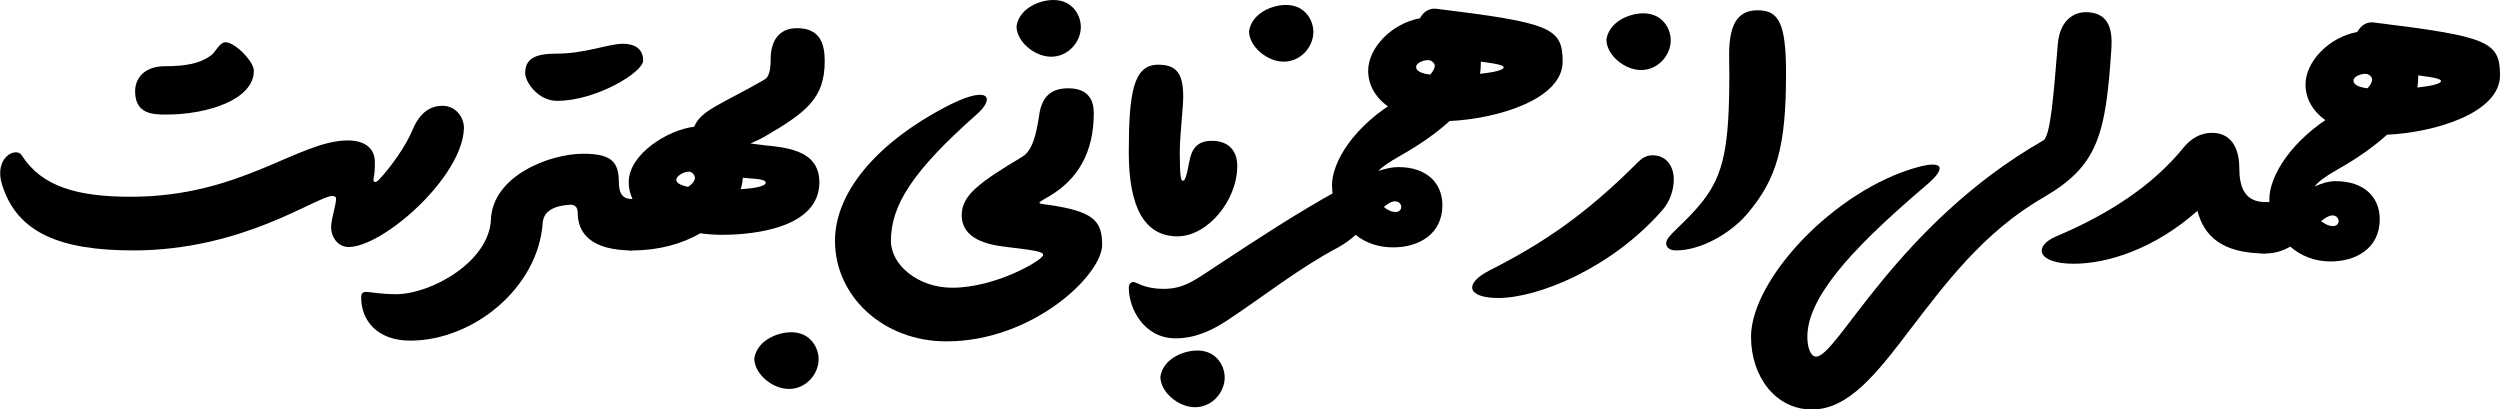
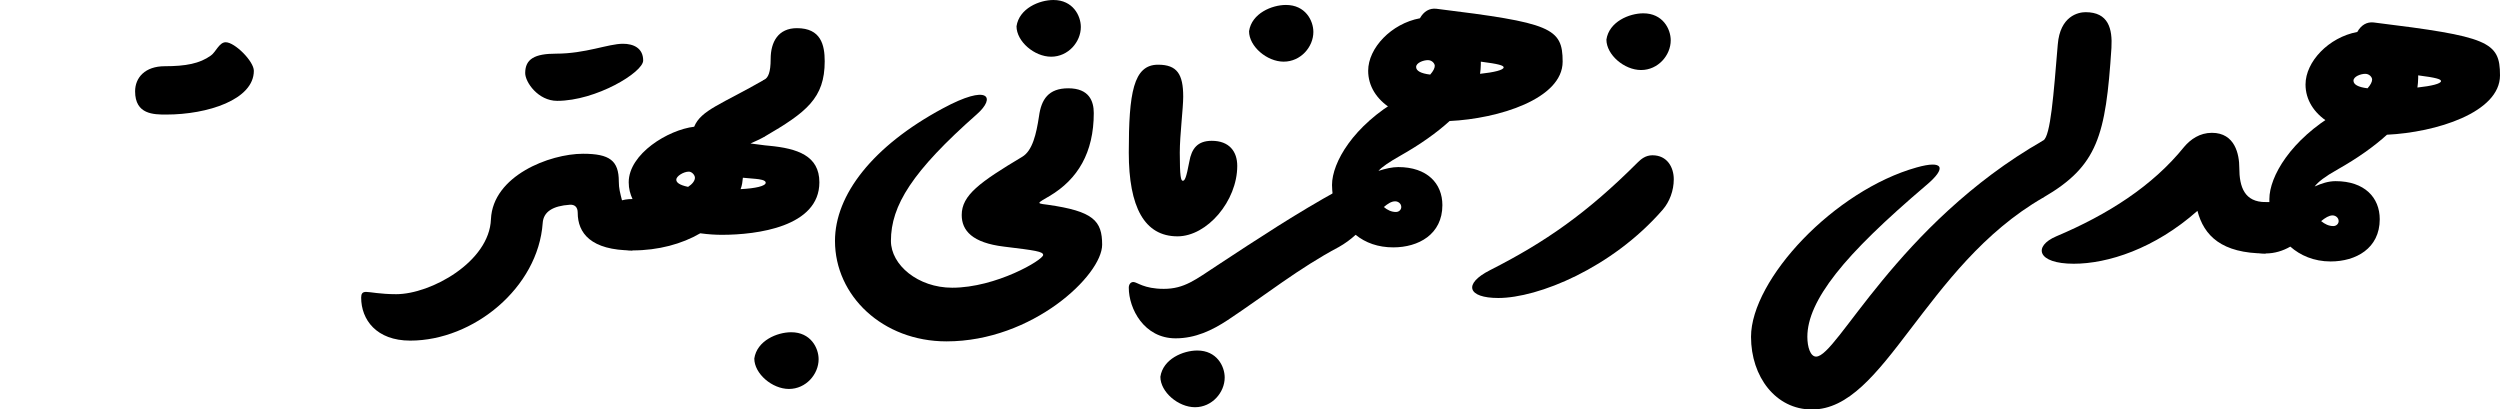
<svg xmlns="http://www.w3.org/2000/svg" width="656.9" height="107.6">
  <g transform="scale(.1)">
    <path fill="#000000" d="M 0,388 C 55,357 98,326 131,296 259,290 428,238 428,140 428,51 397,38 96,1 78,-1 63,8 53,26 -22,40 -83,104 -83,164 -83,204 -61,239 -23,263 -28,274 -30,289 -30,313 -30,377 -25,388 0,388 M 43,154 C 43,143 62,136 74,136 85,136 92,145 92,151 92,157 88,165 80,174 55,171 43,164 43,154 M 213,147 L 213,140 C 260,146 273,150 273,155 273,162 248,168 211,172 212,164 213,156 213,147 L 213,147 " transform="translate(6141, 58)" />
    <path fill="#000000" d="M 10,206 L 10,214 0,214 C -57,214 -61,248 -61,282 -61,319 -57,349 0,349 24,349 46,342 65,331 91,354 127,370 171,370 237,370 300,336 300,259 300,202 260,159 184,159 165,159 147,165 129,173 138,161 156,147 188,129 L 188,-21 C 66,50 10,147 10,206 M 176,249 C 184,249 192,255 192,264 192,271 186,277 178,277 166,277 156,272 146,264 157,255 167,249 176,249 L 176,249 " transform="translate(5953, 317)" />
    <path fill="#000000" d="M 517,145 C 462,145 448,106 448,55 448,20 437,-37 376,-37 344,-37 320,-20 303,0 220,103 102,178 -33,235 -94,261 -84,307 13,307 102,307 225,268 338,168 355,233 401,280 517,280 L 517,145 " transform="translate(5436, 386)" />
    <path fill="#000000" d="M 0,337 C -25,357 -30,367 -30,412 -30,476 -25,487 0,487 143,404 164,325 179,94 182,43 171,0 111,0 92,0 44,10 38,85 27,217 19,326 0,337 L 0,337 " transform="translate(5369, 32)" />
    <path fill="#000000" d="M 465,-301 C 358,-271 249,-198 167,-113 85,-28 30,69 30,144 30,249 95,335 190,335 286,335 359,242 448,125 537,9 640,-131 798,-222 L 798,-372 C 700,-316 619,-253 549,-189 479,-125 422,-61 375,-4 281,110 229,196 201,196 186,196 178,171 178,144 178,97 202,43 253,-22 304,-87 382,-162 490,-254 545,-300 536,-321 465,-301 L 465,-301 " transform="translate(4571, 741)" />
-     <path fill="#000000" d="M 180,-51 C 94,-51 106,54 106,114 106,302 93,379 35,452 -14,513 -60,541 -60,561 -60,574 -48,580 -34,580 31,580 108,536 152,485 232,392 255,305 255,114 255,-19 235,-51 180,-51 L 180,-51 " transform="translate(4438, 78)" />
    <path fill="#000000" d="M 235,-108 C 103,24 -7,101 -153,175 -224,211 -212,248 -131,248 -27,248 167,170 301,16 319,-5 330,-34 330,-64 330,-95 313,-127 274,-127 256,-127 244,-117 235,-108 L 235,-108 " transform="translate(4068, 535)" />
    <path fill="#000000" d="M 6,0 C -31,0 -84,22 -91,69 -91,109 -44,149 0,149 45,149 78,110 78,71 78,41 57,0 6,0 L 6,0 " transform="translate(4312, 35)" />
    <path fill="#000000" d="M 0,388 C 55,357 98,326 131,296 259,290 428,238 428,140 428,51 397,38 96,1 78,-1 63,8 53,26 -22,40 -83,104 -83,164 -83,204 -61,239 -23,263 -28,274 -30,289 -30,313 -30,377 -25,388 0,388 M 43,154 C 43,143 62,136 74,136 85,136 92,145 92,151 92,157 88,165 80,174 55,171 43,164 43,154 M 213,147 L 213,140 C 260,146 273,150 273,155 273,162 248,168 211,172 212,164 213,156 213,147 L 213,147 " transform="translate(3678, 22)" />
    <path fill="#000000" d="M -18,225 C -18,234 -17,244 -16,253 -27,266 -30,280 -30,313 -30,377 -25,388 0,388 16,379 31,368 44,356 70,377 103,389 143,389 209,389 272,355 272,278 272,221 232,178 156,178 140,178 123,182 104,188 114,177 132,165 160,149 L 160,-1 C 38,69 -18,166 -18,225 M 148,268 C 156,268 164,274 164,283 164,290 158,296 150,296 138,296 128,291 118,283 129,274 138,268 148,268 L 148,268 " transform="translate(3518, 261)" />
    <path fill="#000000" d="M 245,-191 C 134,-130 31,-62 -74,7 -132,45 -161,69 -215,69 -268,69 -285,51 -295,51 -302,51 -307,57 -307,66 -307,121 -267,199 -184,199 -132,199 -88,178 -47,151 51,86 141,14 245,-41 L 245,-191 " transform="translate(3273, 690)" />
    <path fill="#000000" d="M 6,0 C -31,0 -84,22 -91,69 -91,109 -44,149 0,149 45,149 78,110 78,71 78,41 57,0 6,0 L 6,0 " transform="translate(3373, 13)" />
    <path fill="#000000" d="M 248,200 C 211,200 195,220 189,255 181,298 177,305 172,305 167,305 164,295 164,231 164,185 173,115 173,84 173,25 157,0 107,0 42,0 30,74 30,231 30,374 71,451 158,451 236,451 315,358 315,266 315,228 294,200 248,200 L 248,200 " transform="translate(2936, 170)" />
    <path fill="#000000" d="M 6,-149 C -31,-149 -84,-127 -91,-80 -91,-40 -44,0 0,0 45,0 78,-39 78,-78 78,-108 57,-149 6,-149 L 6,-149 " transform="translate(3140, 1070)" />
    <path fill="#000000" d="M 710,-176 C 710,-207 698,-241 643,-241 591,-241 572,-212 566,-167 559,-121 549,-77 522,-61 410,6 363,40 363,92 363,133 391,165 474,175 557,185 577,188 577,197 577,210 453,283 338,283 248,283 177,223 177,160 177,67 233,-23 403,-173 453,-217 435,-254 313,-188 129,-89 30,39 30,160 30,304 155,424 323,424 549,424 732,250 732,170 732,107 709,82 589,65 583,64 567,63 567,60 567,57 582,49 594,42 668,-2 710,-72 710,-176 L 710,-176 " transform="translate(2164, 473)" />
    <path fill="#000000" d="M 6,0 C -31,0 -84,22 -91,69 -91,109 -44,149 0,149 45,149 78,110 78,71 78,41 57,0 6,0 L 6,0 " transform="translate(2762, 0)" />
    <path fill="#000000" d="M 0,285 C 110,221 158,184 158,87 158,44 148,0 85,0 36,0 16,36 16,81 16,117 9,130 0,135 -25,155 -30,165 -30,210 -30,274 -25,285 0,285 L 0,285 " transform="translate(2009, 74)" />
    <path fill="#000000" d="M 6,-149 C -31,-149 -84,-127 -91,-80 -91,-40 -44,0 0,0 45,0 78,-39 78,-78 78,-108 57,-149 6,-149 L 6,-149 " transform="translate(2073, 1022)" />
    <path fill="#000000" d="M 0,449 C 68,449 130,432 178,404 200,407 219,408 235,408 327,408 491,387 491,270 491,200 433,181 359,174 345,173 328,170 310,168 323,162 335,157 347,150 L 347,0 C 234,65 180,80 162,124 94,132 -10,195 -10,270 -10,287 -6,301 0,314 -57,314 -61,346 -61,382 -61,419 -57,449 0,449 M 115,263 C 115,254 134,242 148,242 156,242 164,251 164,258 164,266 157,275 146,282 122,277 115,270 115,263 M 290,258 C 301,259 312,260 324,261 334,262 350,264 350,271 350,280 323,286 284,288 288,278 289,268 290,258 L 290,258 " transform="translate(1662, 209)" />
-     <path fill="#000000" d="M 232,-8 C 234,-38 259,-53 303,-56 316,-57 324,-50 324,-35 324,18 358,64 468,64 L 468,-71 C 445,-71 432,-81 432,-117 432,-172 408,-190 338,-190 250,-190 101,-132 96,-18 92,94 -62,179 -153,179 -195,179 -221,173 -232,173 -242,173 -245,178 -245,188 -245,246 -205,301 -116,301 50,301 220,162 232,-8 L 232,-8 " transform="translate(1194, 594)" />
+     <path fill="#000000" d="M 232,-8 C 234,-38 259,-53 303,-56 316,-57 324,-50 324,-35 324,18 358,64 468,64 C 445,-71 432,-81 432,-117 432,-172 408,-190 338,-190 250,-190 101,-132 96,-18 92,94 -62,179 -153,179 -195,179 -221,173 -232,173 -242,173 -245,178 -245,188 -245,246 -205,301 -116,301 50,301 220,162 232,-8 L 232,-8 " transform="translate(1194, 594)" />
    <path fill="#000000" d="M -155,77 C -155,101 -121,150 -71,150 31,150 155,75 155,44 155,11 129,0 102,0 63,0 4,26 -74,26 -130,26 -155,40 -155,77 L -155,77 " transform="translate(1535, 115)" />
-     <path fill="#000000" d="M 1016,125 C 1016,89 990,68 945,68 880,68 810,105 720,142 630,179 520,216 375,216 235,216 141,190 88,107 74,84 13,112 37,186 77,312 191,357 382,357 524,357 645,322 735,286 825,250 884,214 904,214 910,214 914,216 914,221 914,239 901,274 901,296 901,321 918,348 947,348 1037,348 1245,166 1250,37 1251,7 1228,-23 1194,-23 1162,-23 1135,-6 1116,38 1098,82 1059,137 1026,172 1017,181 1010,178 1013,166 1015,157 1016,146 1016,125 L 1016,125 " transform="translate(-31, 301)" />
    <path fill="#000000" d="M 156,75 C 156,50 106,0 82,0 65,0 56,26 43,35 14,56 -23,63 -78,63 -130,63 -156,93 -156,129 -156,190 -107,190 -74,190 34,190 156,151 156,75 L 156,75 " transform="translate(511, 111)" />
  </g>
</svg>